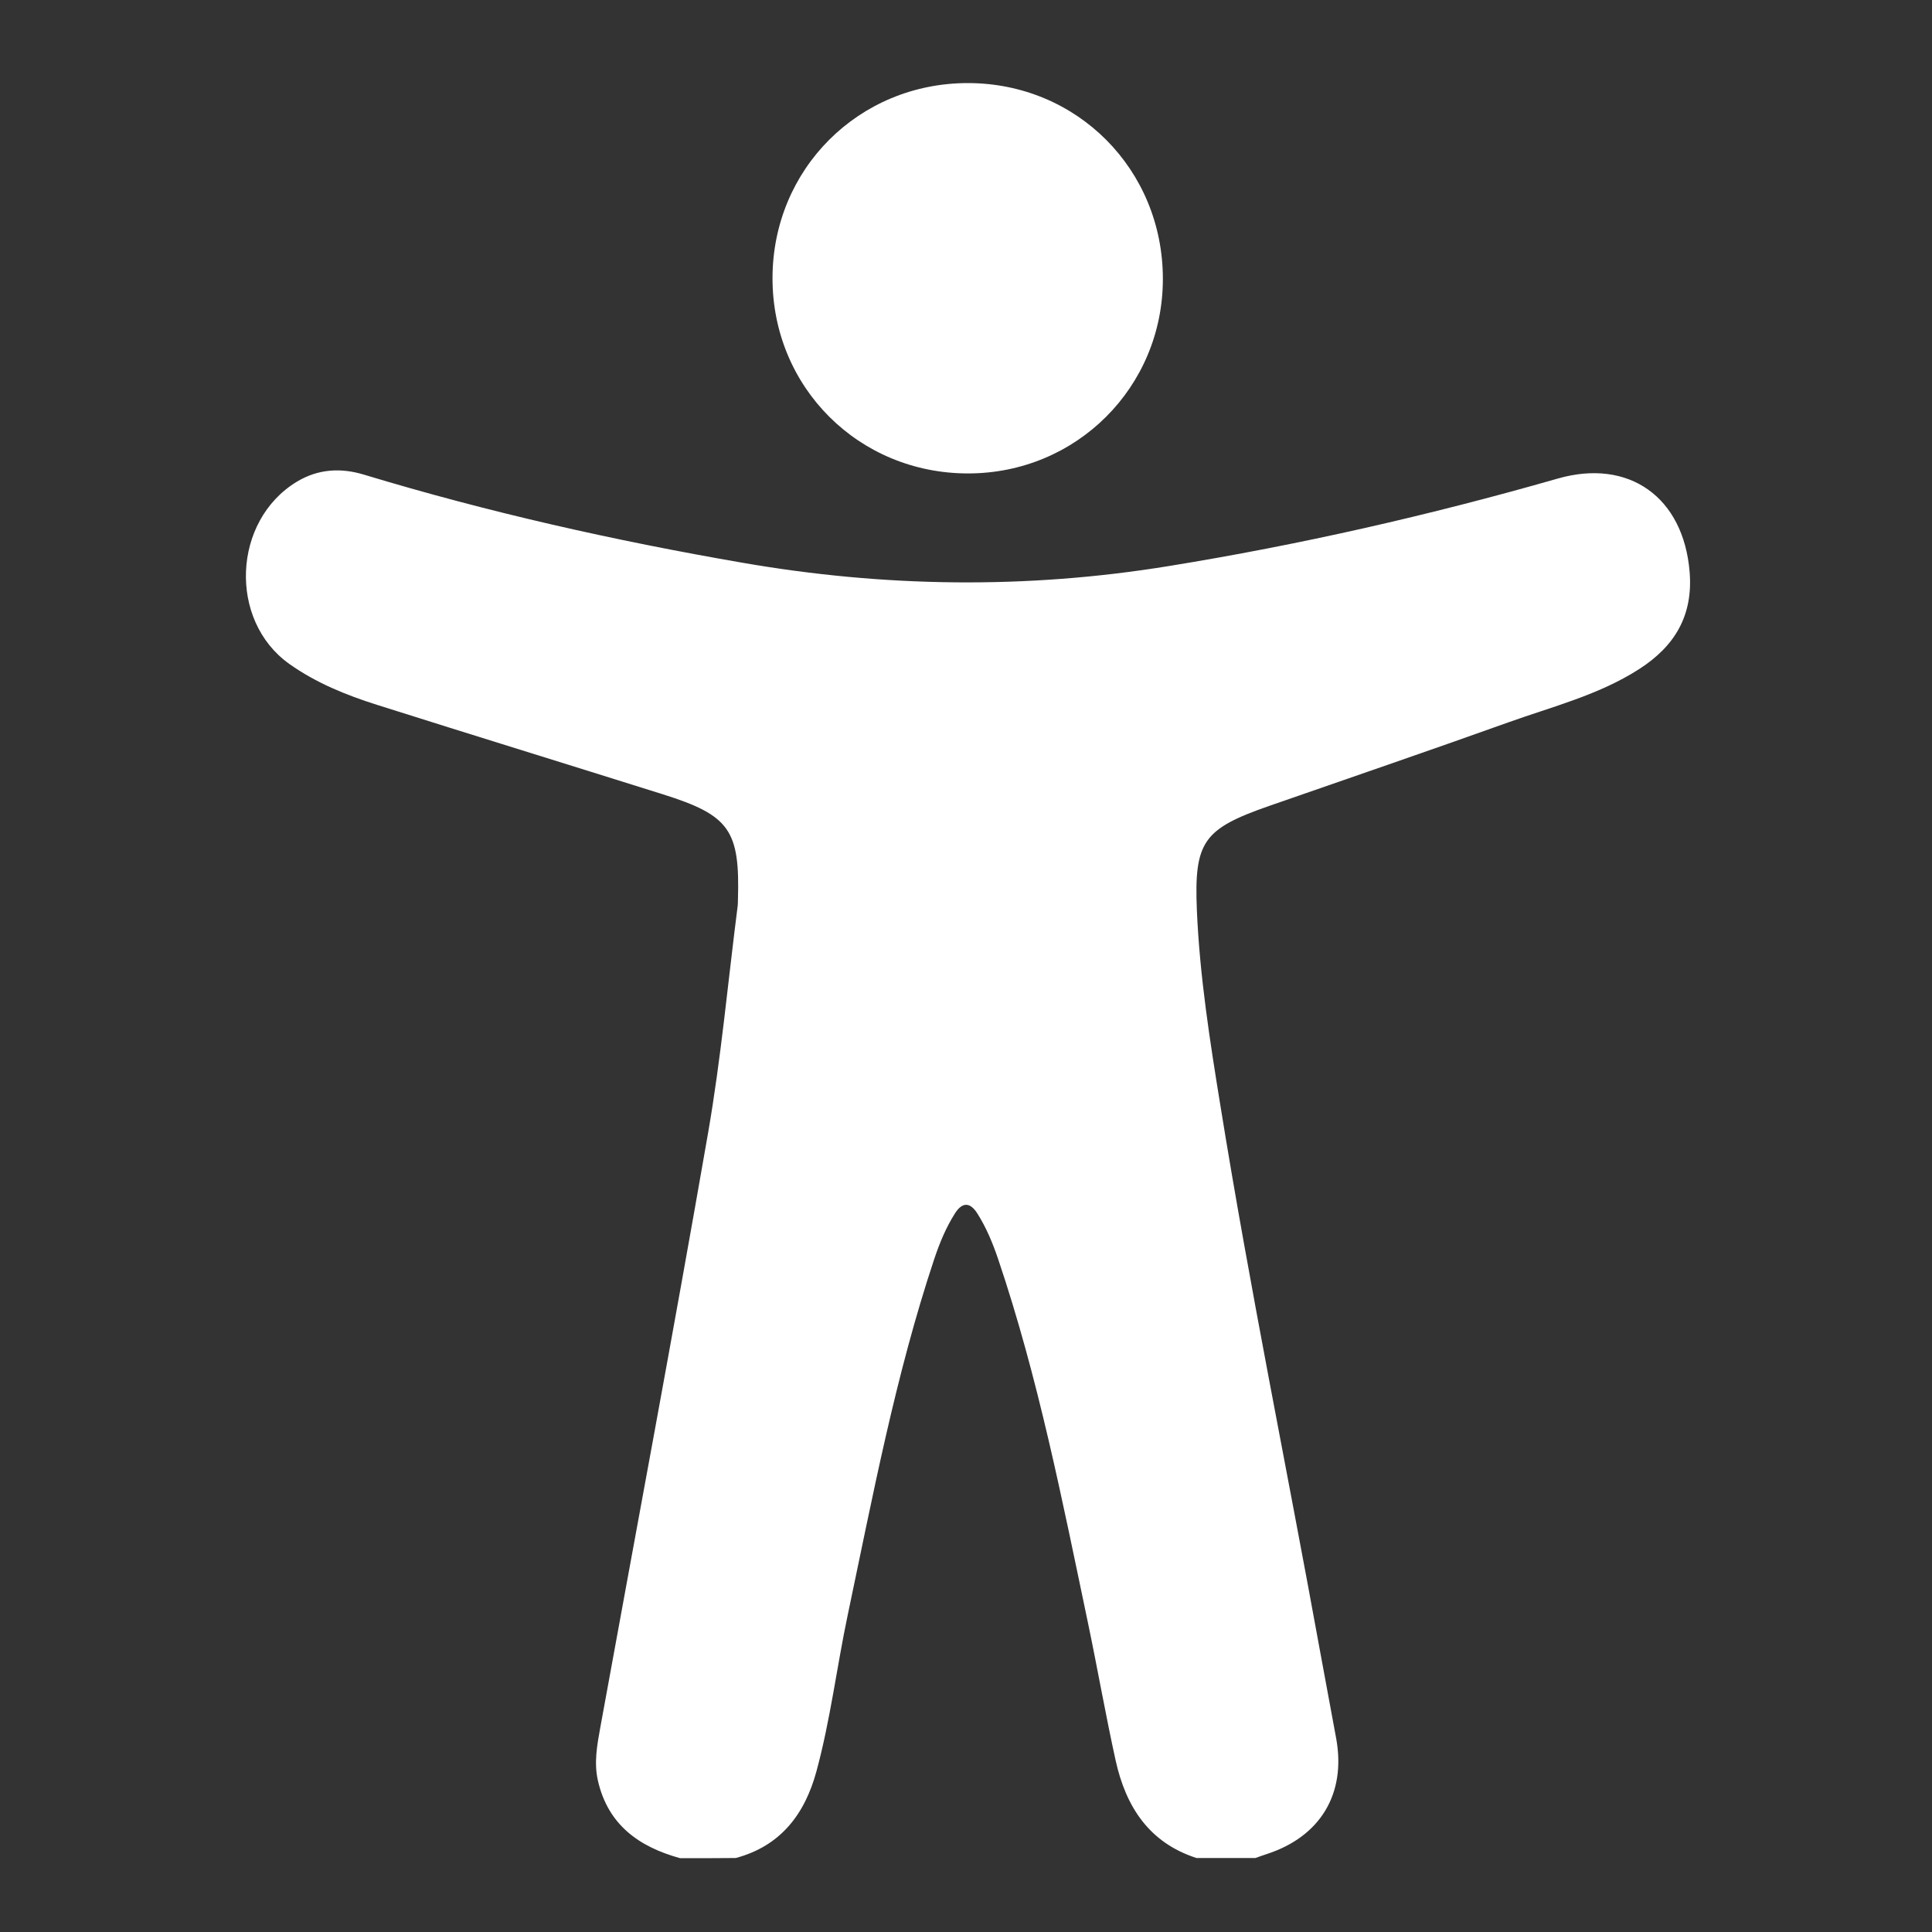
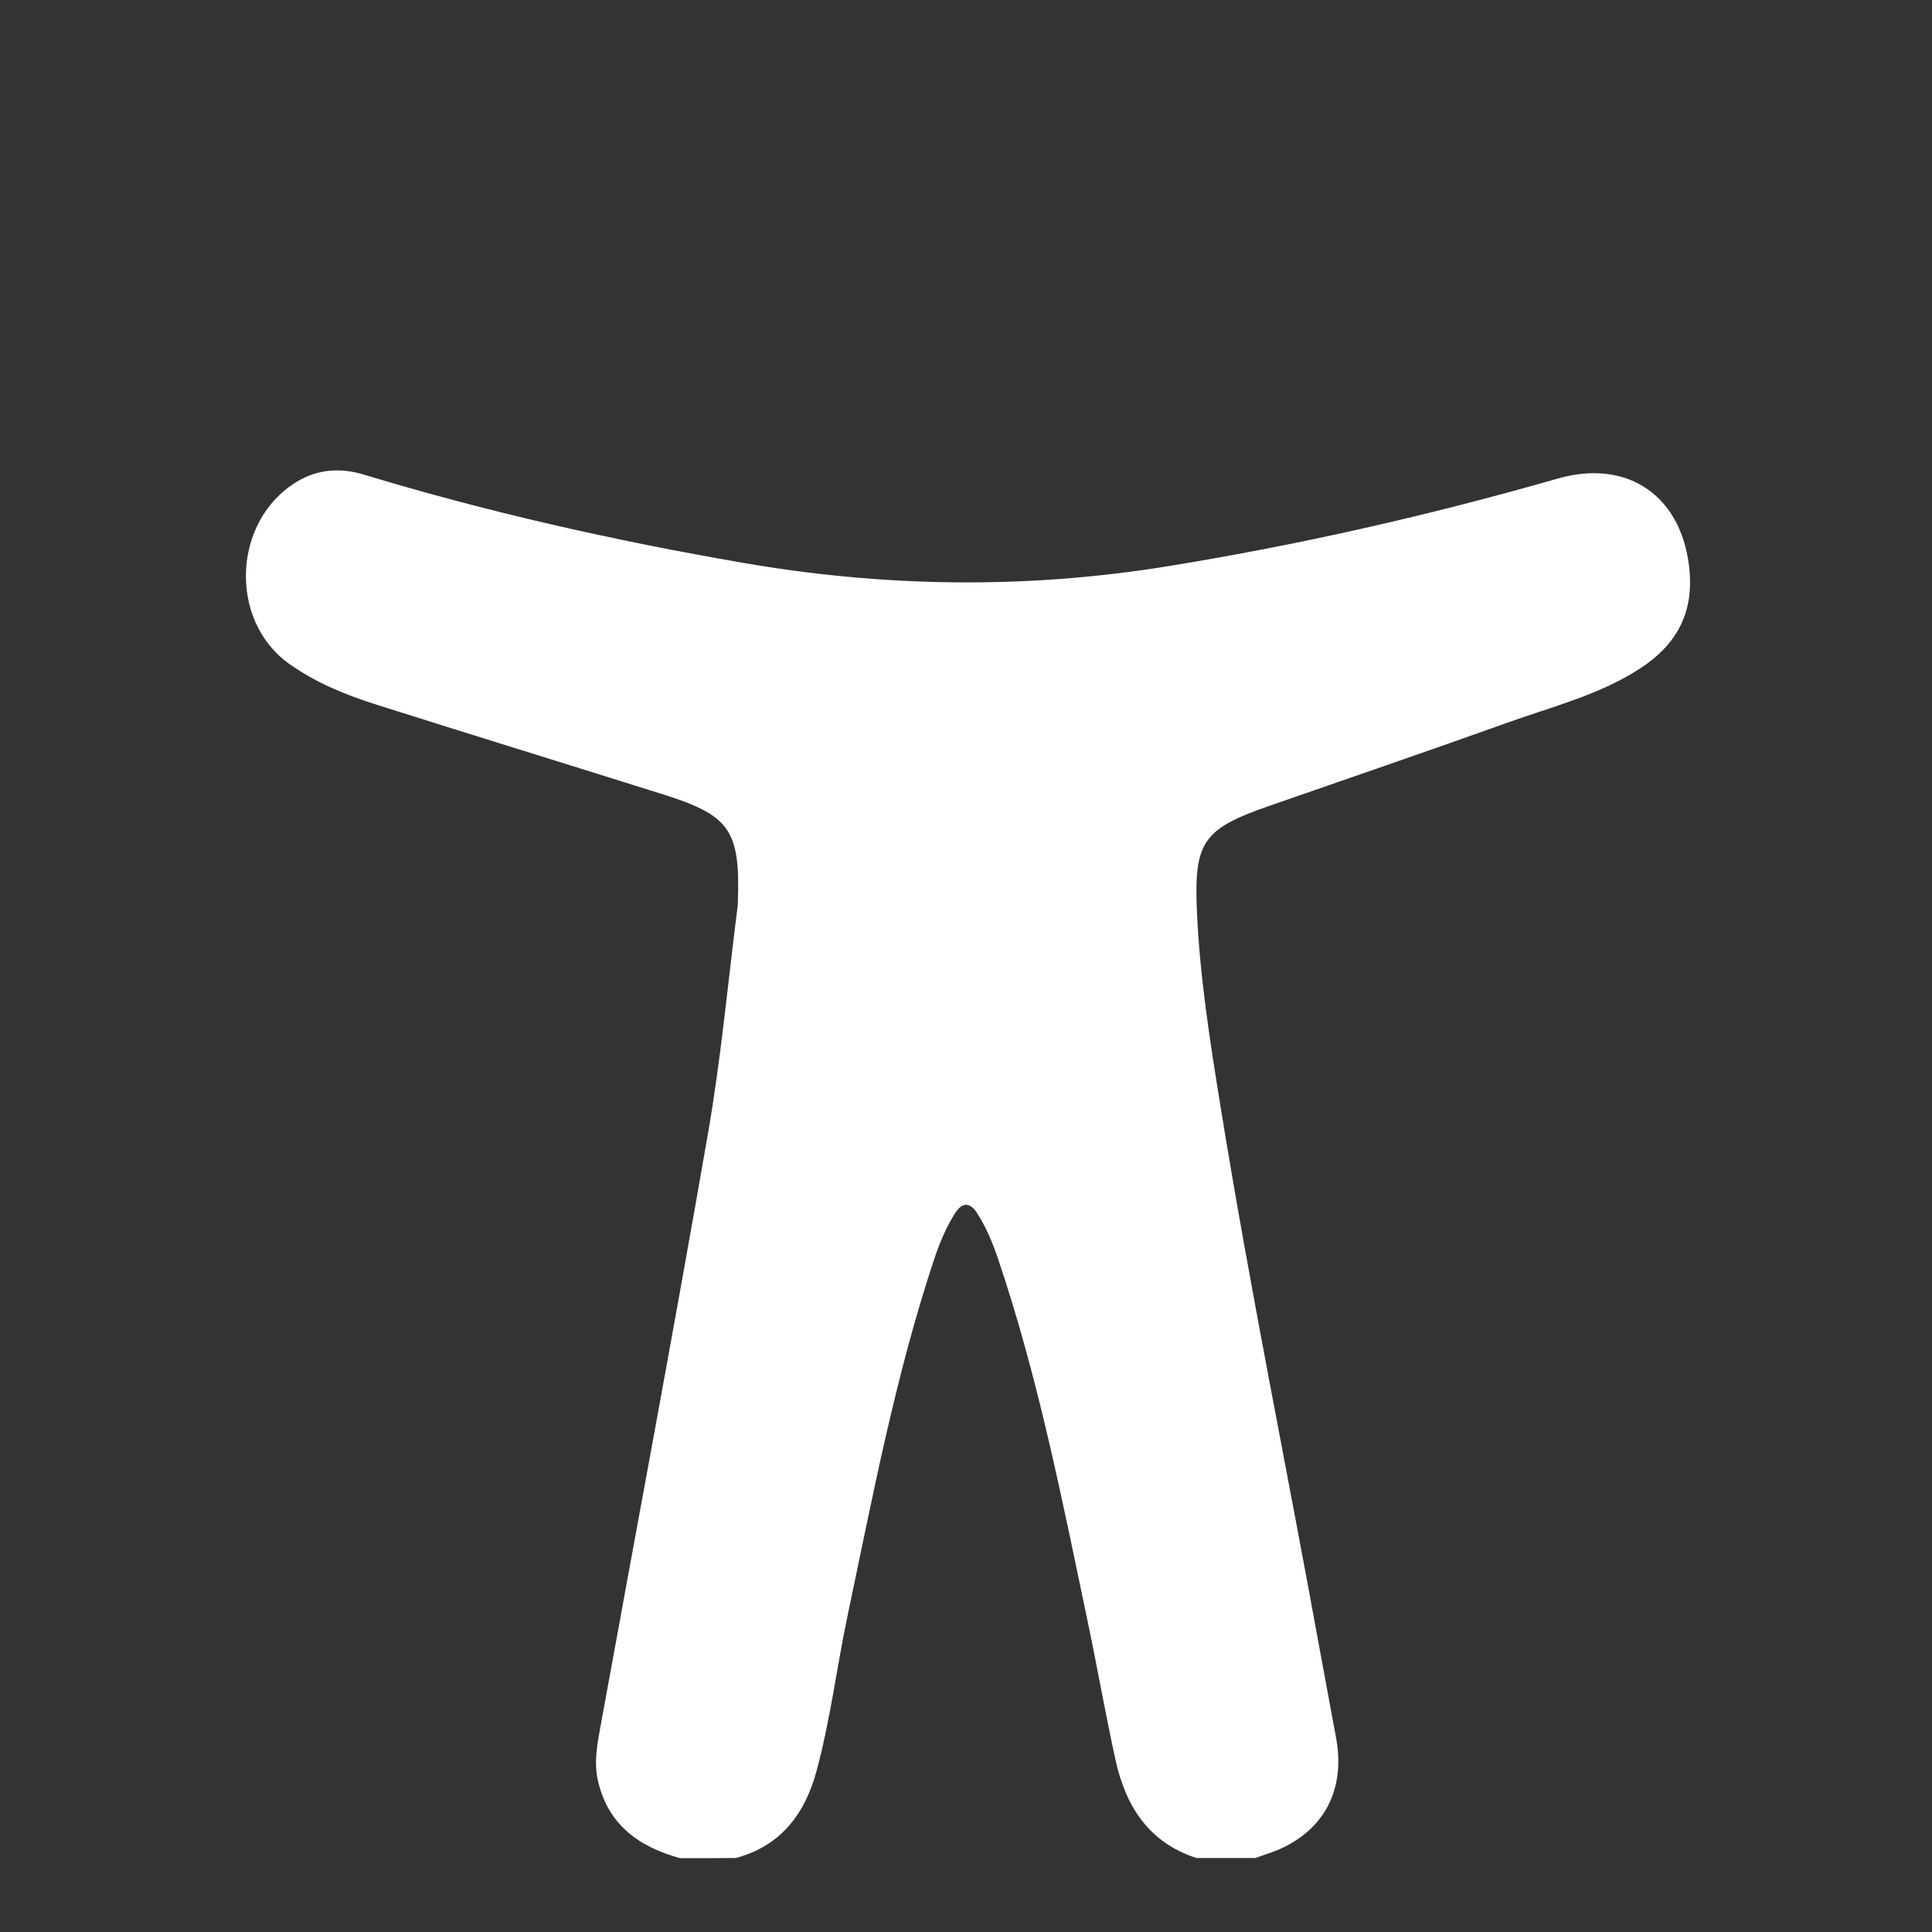
<svg xmlns="http://www.w3.org/2000/svg" version="1.1" id="Layer_1" x="0px" y="0px" viewBox="0 0 200 200" style="enable-background:new 0 0 200 200;" xml:space="preserve">
  <rect x="0" y="0" width="200" height="200" fill="#333333" stroke="none" />
  <style type="text/css">
	.st0{fill:#FFFFFF;}
</style>
  <g>
    <path class="st0" d="M70.41,192.36c-4.25-1.17-7.46-3.44-8.51-8.01c-0.43-1.87-0.09-3.69,0.24-5.51   c3.73-20.5,7.58-40.97,11.15-61.5c1.36-7.81,2.07-15.74,3.08-23.61c0.02-0.18,0.01-0.36,0.02-0.54c0.22-7.26-0.85-8.79-7.79-10.97   c-9.86-3.1-19.73-6.14-29.59-9.26c-3.19-1.01-6.3-2.27-9.06-4.23c-6.33-4.5-5.89-14.84,0.79-18.87c2.19-1.32,4.54-1.45,6.92-0.73   c12.88,3.9,25.97,6.84,39.23,9.13c14.66,2.54,29.31,2.74,44.03,0.35c13.64-2.21,27.07-5.27,40.34-9.07   c7.37-2.11,13.02,1.93,13.65,9.67c0.37,4.53-1.56,7.7-5.22,10.05c-4.18,2.69-8.98,3.88-13.58,5.53c-8.21,2.94-16.46,5.76-24.7,8.63   c-6.83,2.38-7.81,3.67-7.51,10.81c0.29,6.81,1.35,13.55,2.44,20.25c3.05,18.92,6.91,37.7,10.33,56.55c0.54,3,1.12,5.99,1.66,8.98   c1.02,5.7-1.66,10.12-7.19,11.92c-0.4,0.13-0.79,0.27-1.18,0.41c-2.03,0-4.06,0-6.1,0c-4.93-1.59-7.32-5.34-8.37-10.1   c-1.04-4.72-1.87-9.49-2.86-14.22c-2.66-12.68-5.15-25.4-9.31-37.7c-0.56-1.65-1.22-3.24-2.15-4.71c-0.76-1.2-1.58-1.17-2.32,0.01   c-0.93,1.47-1.59,3.07-2.14,4.72c-4.01,12.04-6.35,24.49-8.96,36.87c-1.13,5.37-1.79,10.84-3.23,16.15   c-1.2,4.42-3.69,7.73-8.35,8.98C74.24,192.36,72.32,192.36,70.41,192.36z" />
-     <path class="st0" d="M100.23,49.01c-11.32,0.01-20.26-8.9-20.26-20.2c0-11.31,8.93-20.22,20.24-20.21   c11.29,0.01,20.18,8.95,20.17,20.29C120.37,40.08,111.44,49,100.23,49.01z" />
  </g>
</svg>